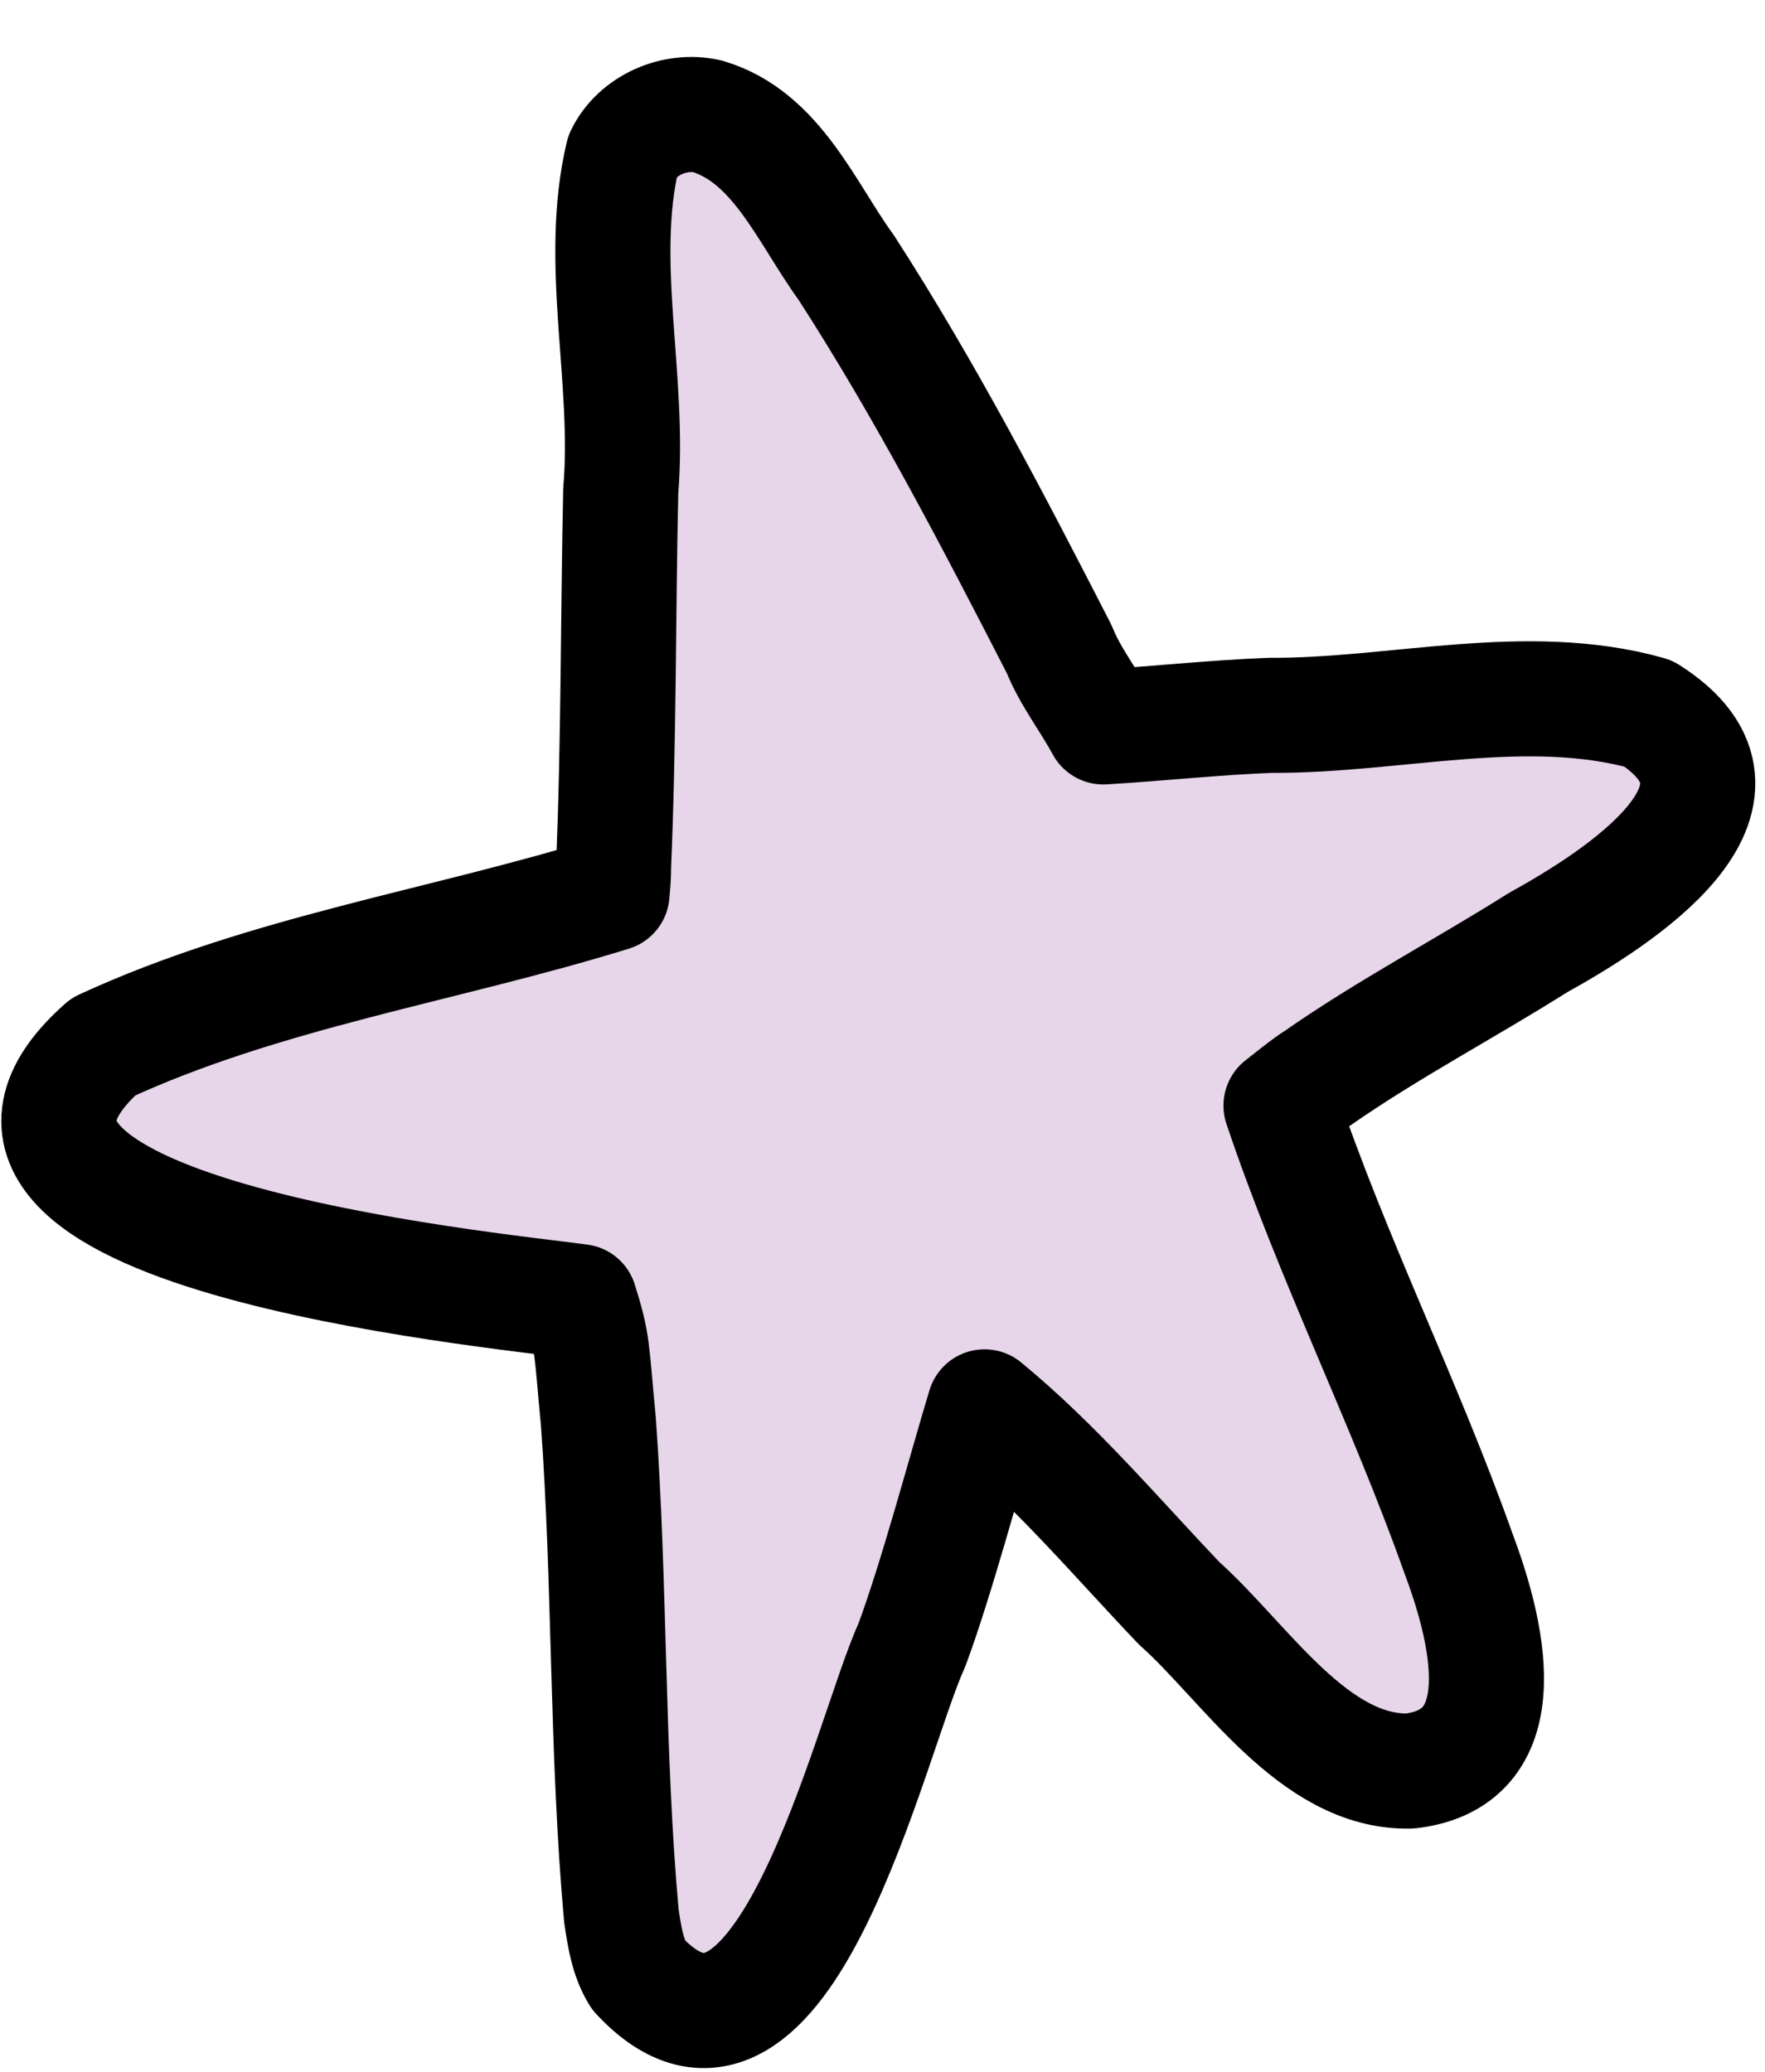
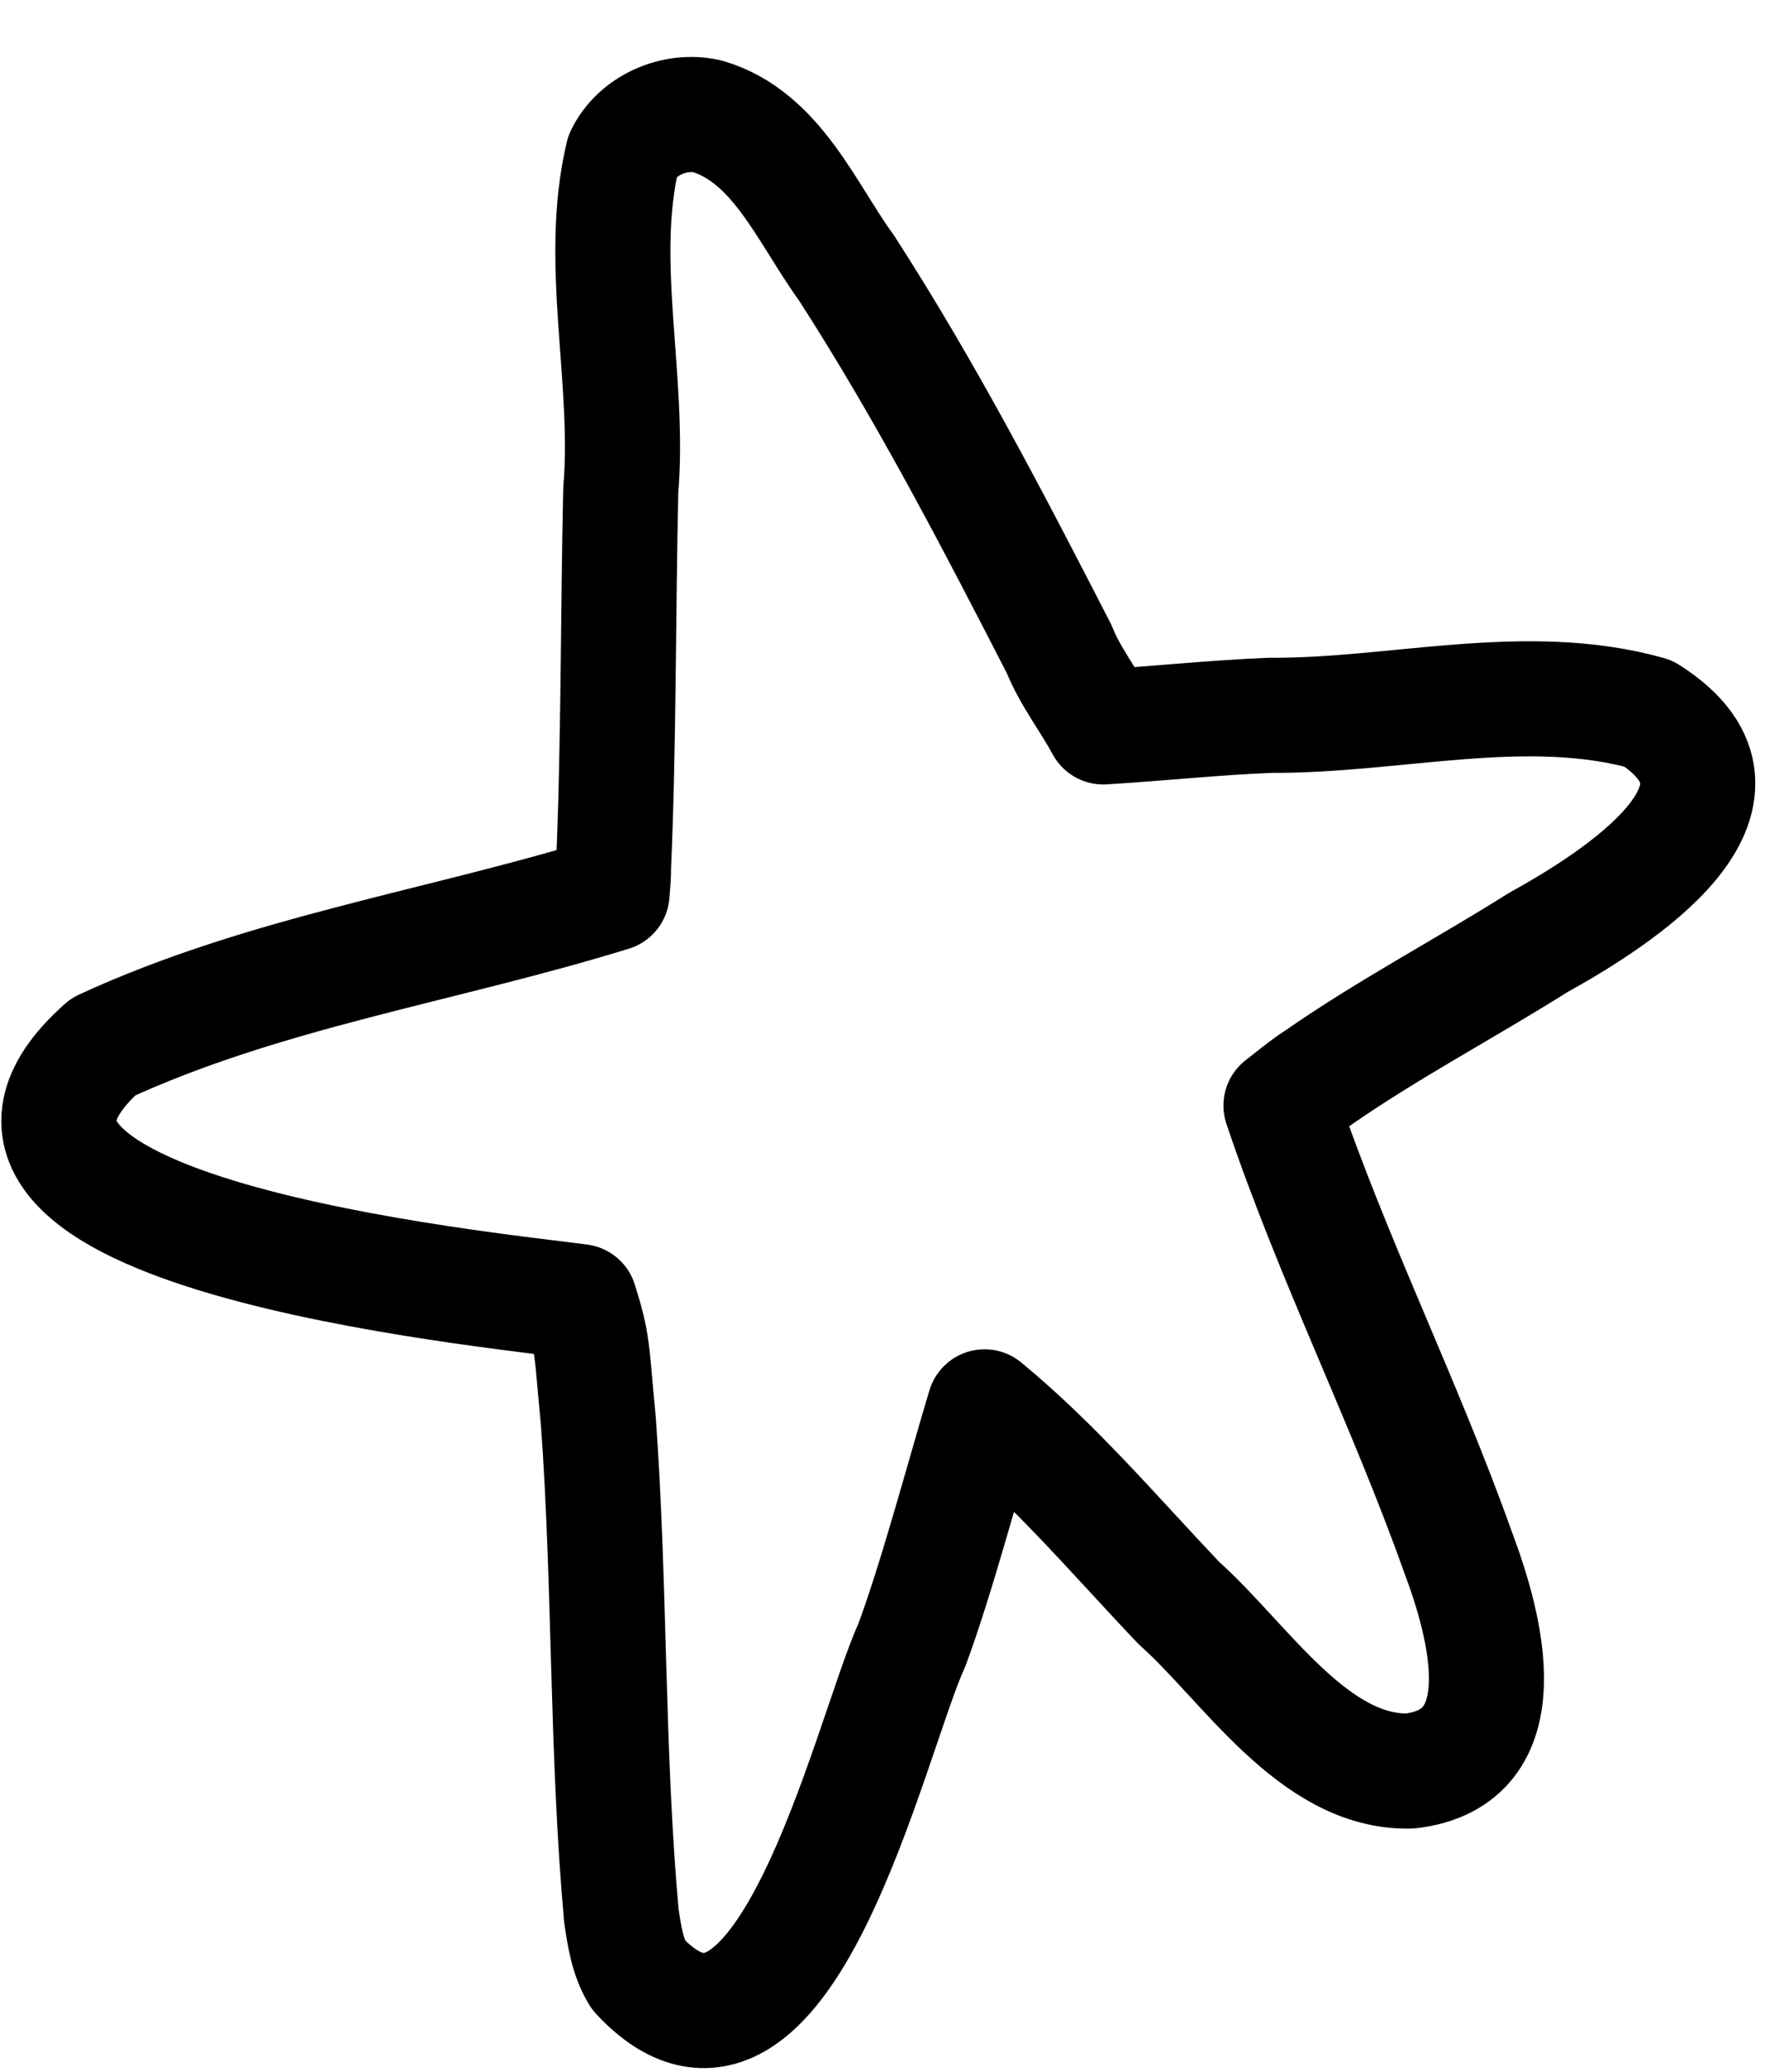
<svg xmlns="http://www.w3.org/2000/svg" width="23" height="27" viewBox="0 0 23 27" fill="none">
-   <path d="M7.556 16.963C7.734 17.528 7.705 17.569 7.797 18.518C7.953 20.664 7.904 22.821 8.097 24.965C8.137 25.231 8.176 25.503 8.319 25.736C10.195 27.754 11.337 22.625 11.879 21.447C12.2 20.588 12.567 19.205 12.83 18.334C13.756 19.096 14.539 20.025 15.365 20.893C16.228 21.662 17.117 23.109 18.372 23.08C19.835 22.91 19.358 21.178 19 20.228C18.301 18.264 17.361 16.394 16.696 14.417C16.695 14.414 16.694 14.411 16.693 14.408C16.752 14.363 17.046 14.124 17.16 14.057C18.084 13.412 19.086 12.887 20.039 12.286C21.063 11.719 23.191 10.381 21.48 9.298C19.893 8.85 18.182 9.332 16.556 9.322C15.828 9.35 15.103 9.43 14.377 9.473C14.195 9.134 13.942 8.812 13.805 8.465C12.937 6.774 12.06 5.087 11.029 3.489C10.513 2.78 10.121 1.781 9.216 1.515C8.794 1.42 8.308 1.628 8.116 2.023C7.783 3.417 8.212 4.953 8.089 6.393C8.053 8.028 8.065 9.664 7.995 11.297C7.996 11.41 7.986 11.527 7.975 11.646C5.773 12.327 3.444 12.671 1.345 13.642C-1.384 16.062 6.372 16.801 7.556 16.963Z" fill="#E7D5EA" />
  <path d="M16.693 14.408C16.694 14.411 16.695 14.414 16.696 14.417C17.361 16.394 18.301 18.264 19 20.228C19.358 21.178 19.835 22.91 18.372 23.08C17.117 23.109 16.228 21.662 15.365 20.893C14.539 20.025 13.756 19.096 12.83 18.334C12.567 19.205 12.2 20.588 11.879 21.447C11.337 22.625 10.195 27.754 8.319 25.736C8.176 25.503 8.137 25.231 8.097 24.965C7.904 22.821 7.953 20.664 7.797 18.518C7.705 17.569 7.734 17.528 7.556 16.963C6.372 16.801 -1.384 16.062 1.345 13.642C3.444 12.671 5.773 12.327 7.975 11.646C7.986 11.527 7.996 11.41 7.995 11.297C8.065 9.664 8.053 8.028 8.089 6.393C8.212 4.953 7.783 3.417 8.116 2.023C8.308 1.628 8.794 1.42 9.216 1.515C10.121 1.781 10.513 2.78 11.029 3.489C12.06 5.087 12.937 6.774 13.805 8.465C13.942 8.812 14.195 9.134 14.377 9.473C15.103 9.43 15.828 9.35 16.556 9.322C18.182 9.332 19.893 8.85 21.48 9.298C23.191 10.381 21.063 11.719 20.039 12.286C19.086 12.887 18.084 13.412 17.16 14.057C17.046 14.124 16.752 14.363 16.693 14.408ZM16.693 14.408V14.408Z" stroke="black" stroke-width="1.5" stroke-linecap="round" stroke-linejoin="round" />
</svg>